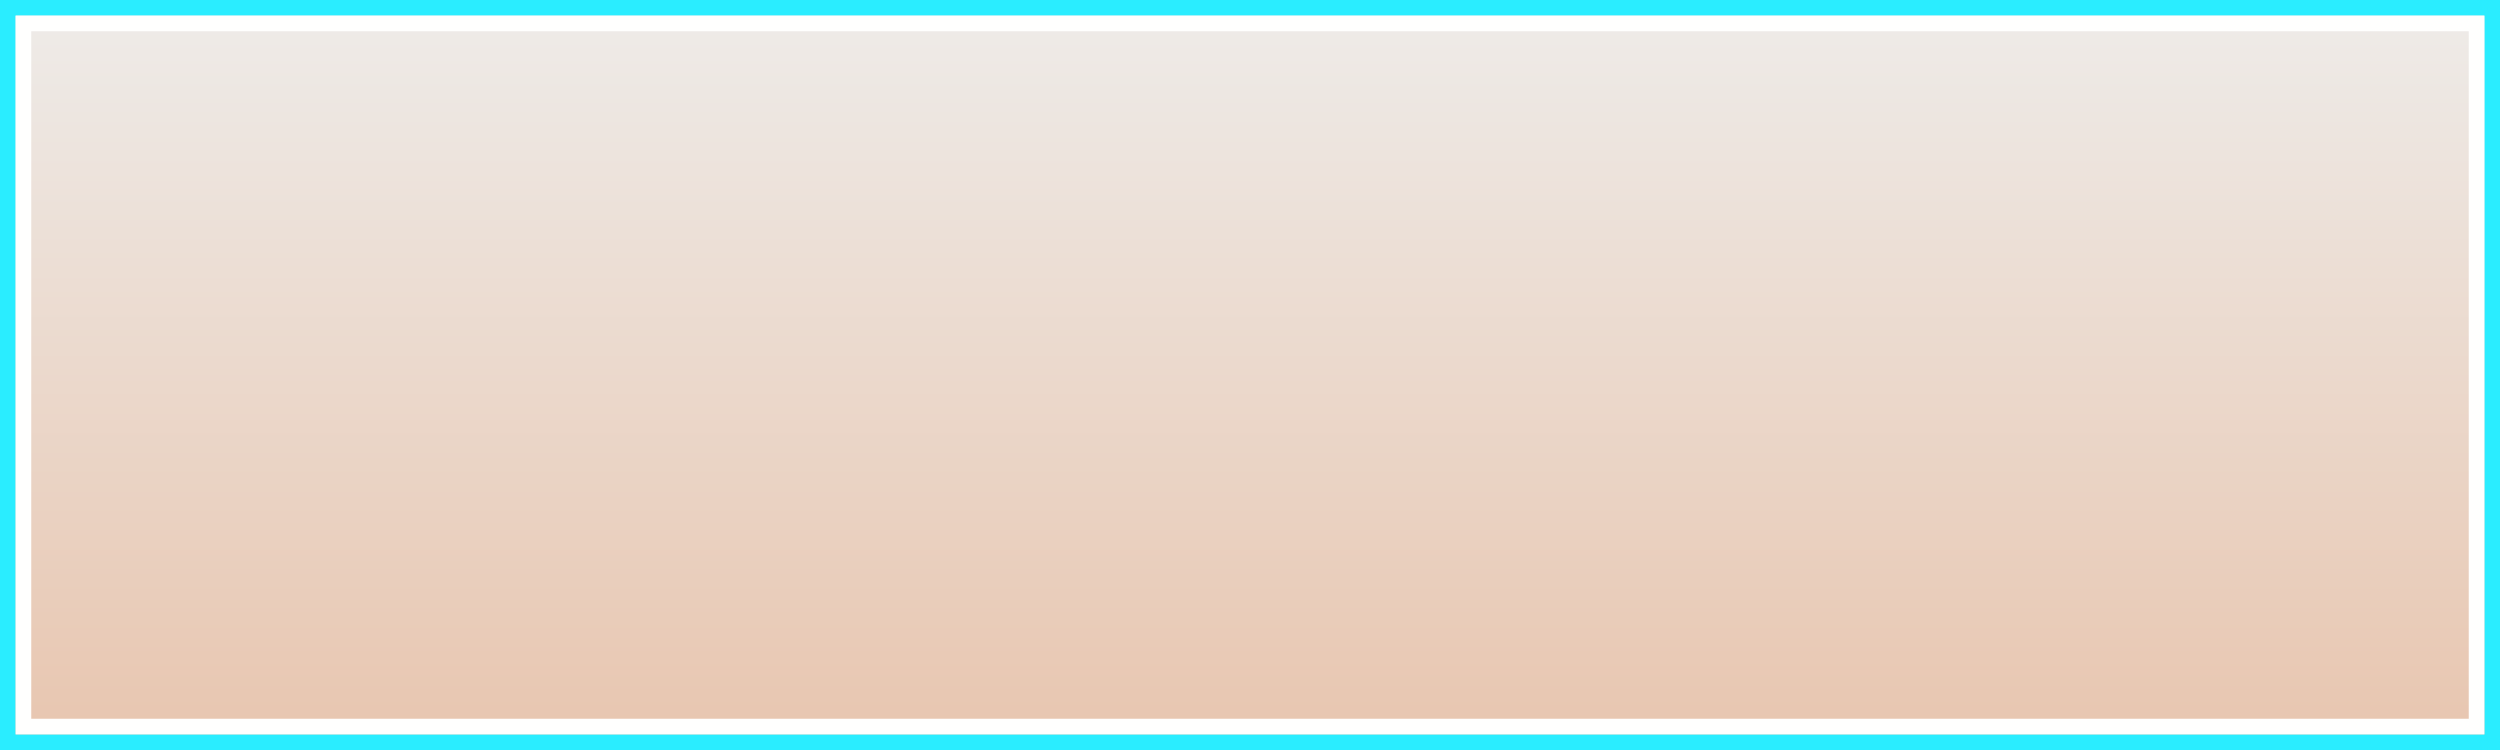
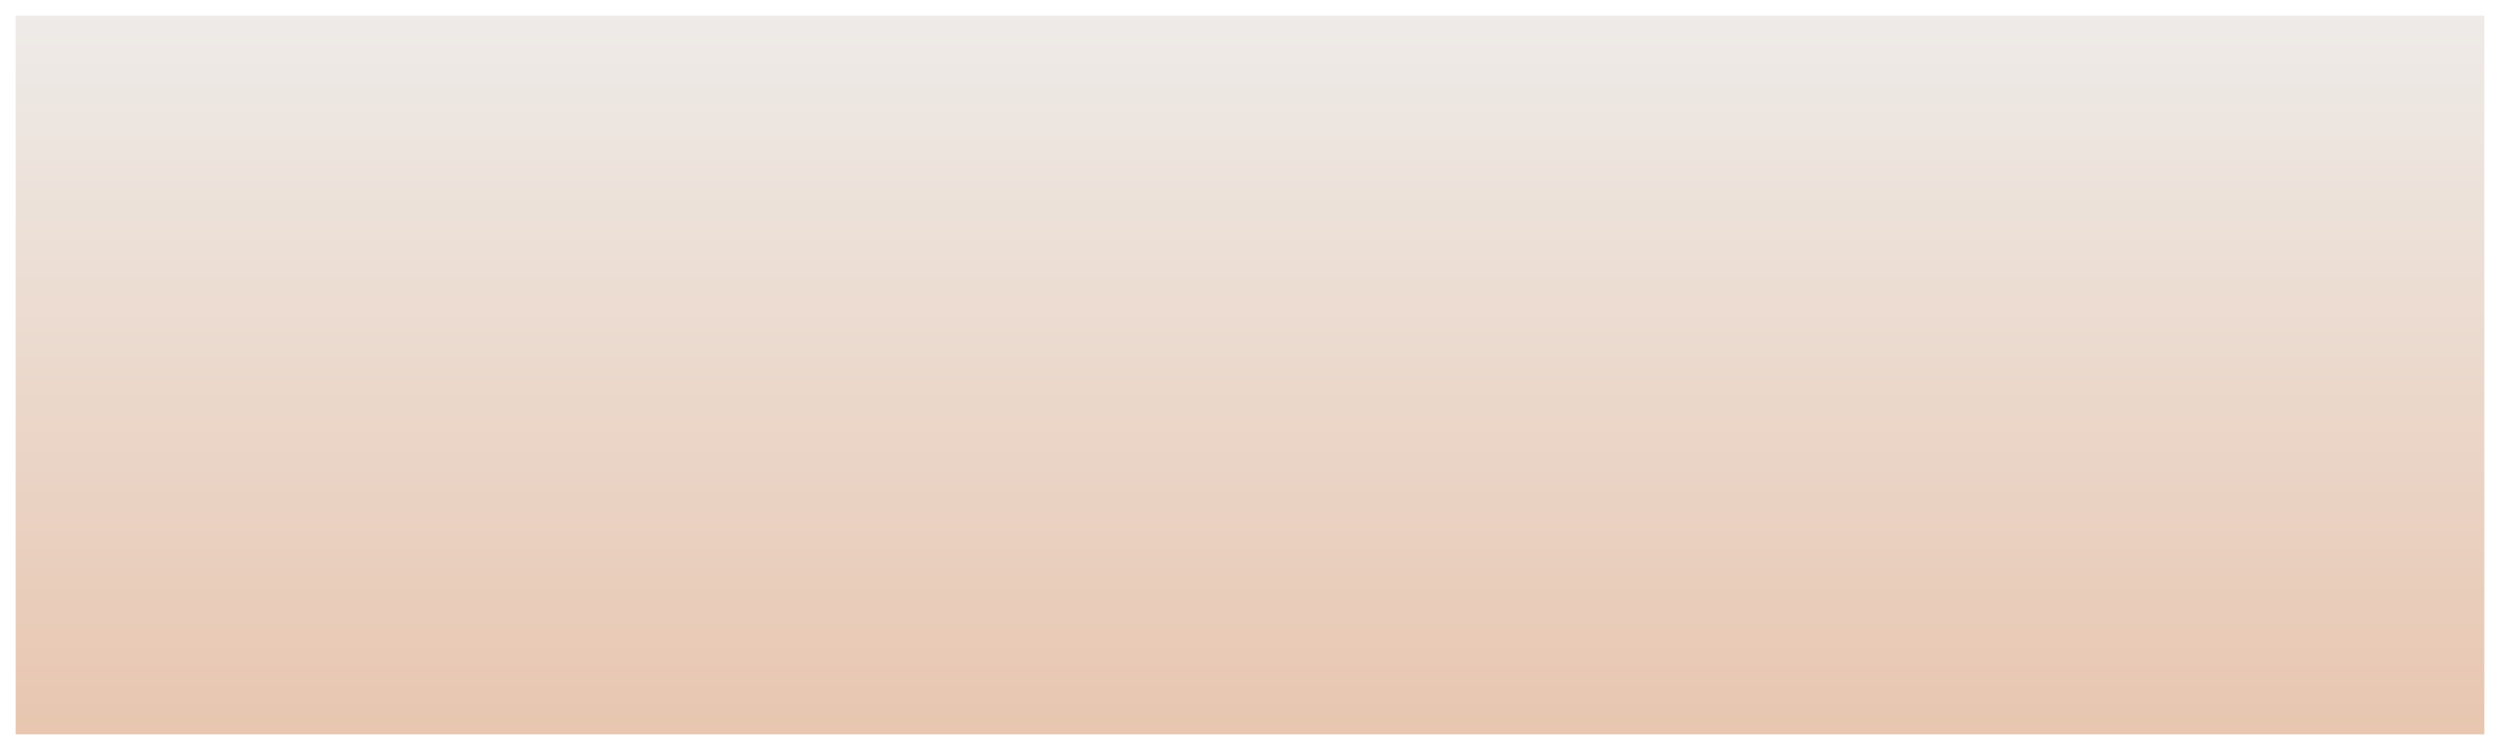
<svg xmlns="http://www.w3.org/2000/svg" version="1.1" id="Calque_1" x="0px" y="0px" width="80px" height="24px" viewBox="0 0 80 24" enable-background="new 0 0 80 24" xml:space="preserve">
-   <rect fill="#2AEDFF" width="80" height="24" />
  <linearGradient id="SVGID_1_" gradientUnits="userSpaceOnUse" x1="590.56" y1="578.06" x2="590.56" y2="601.06" gradientTransform="matrix(1 0 0 1 -550.56 -577.561)">
    <stop offset="0" style="stop-color:#EEEBE8" />
    <stop offset="1" style="stop-color:#E8C6B0" />
  </linearGradient>
  <rect x="0.5" y="0.5" fill="url(#SVGID_1_)" width="79" height="23" />
-   <path fill="#FFFFFE" enable-background="new    " d="M79,1v22H1V1H79 M79.5,0.5h-79v23h79V0.5L79.5,0.5z" />
</svg>